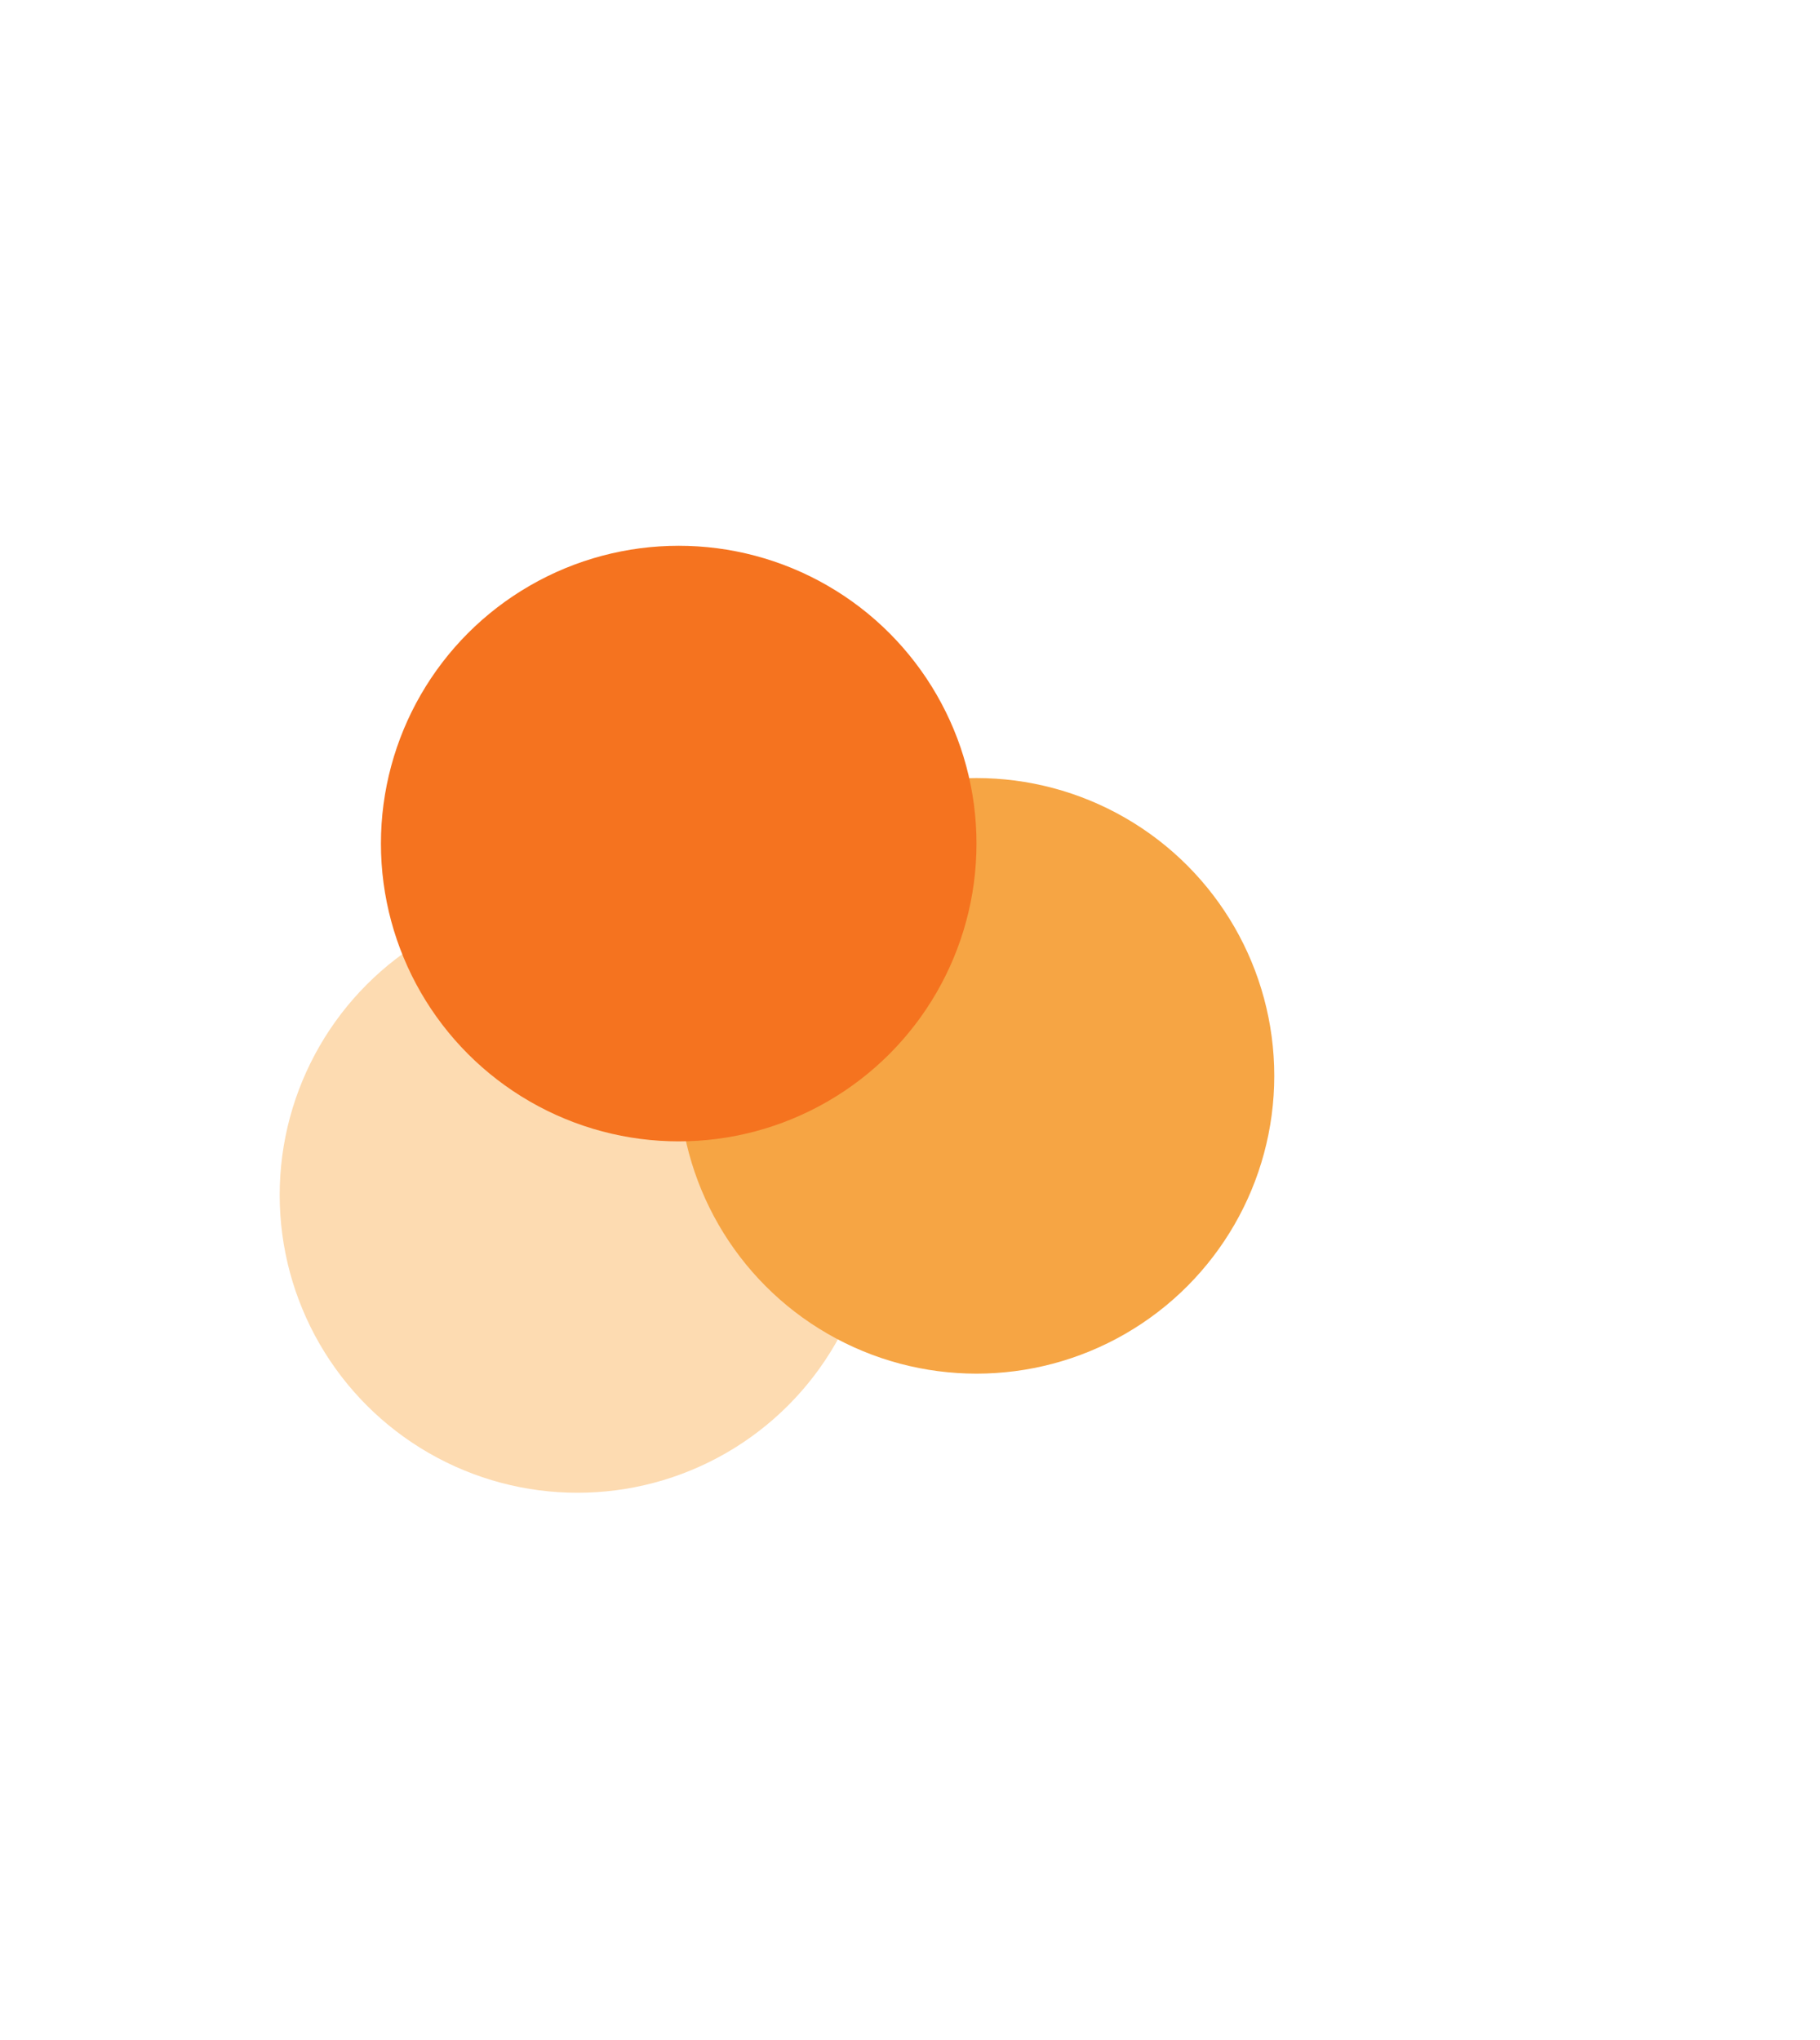
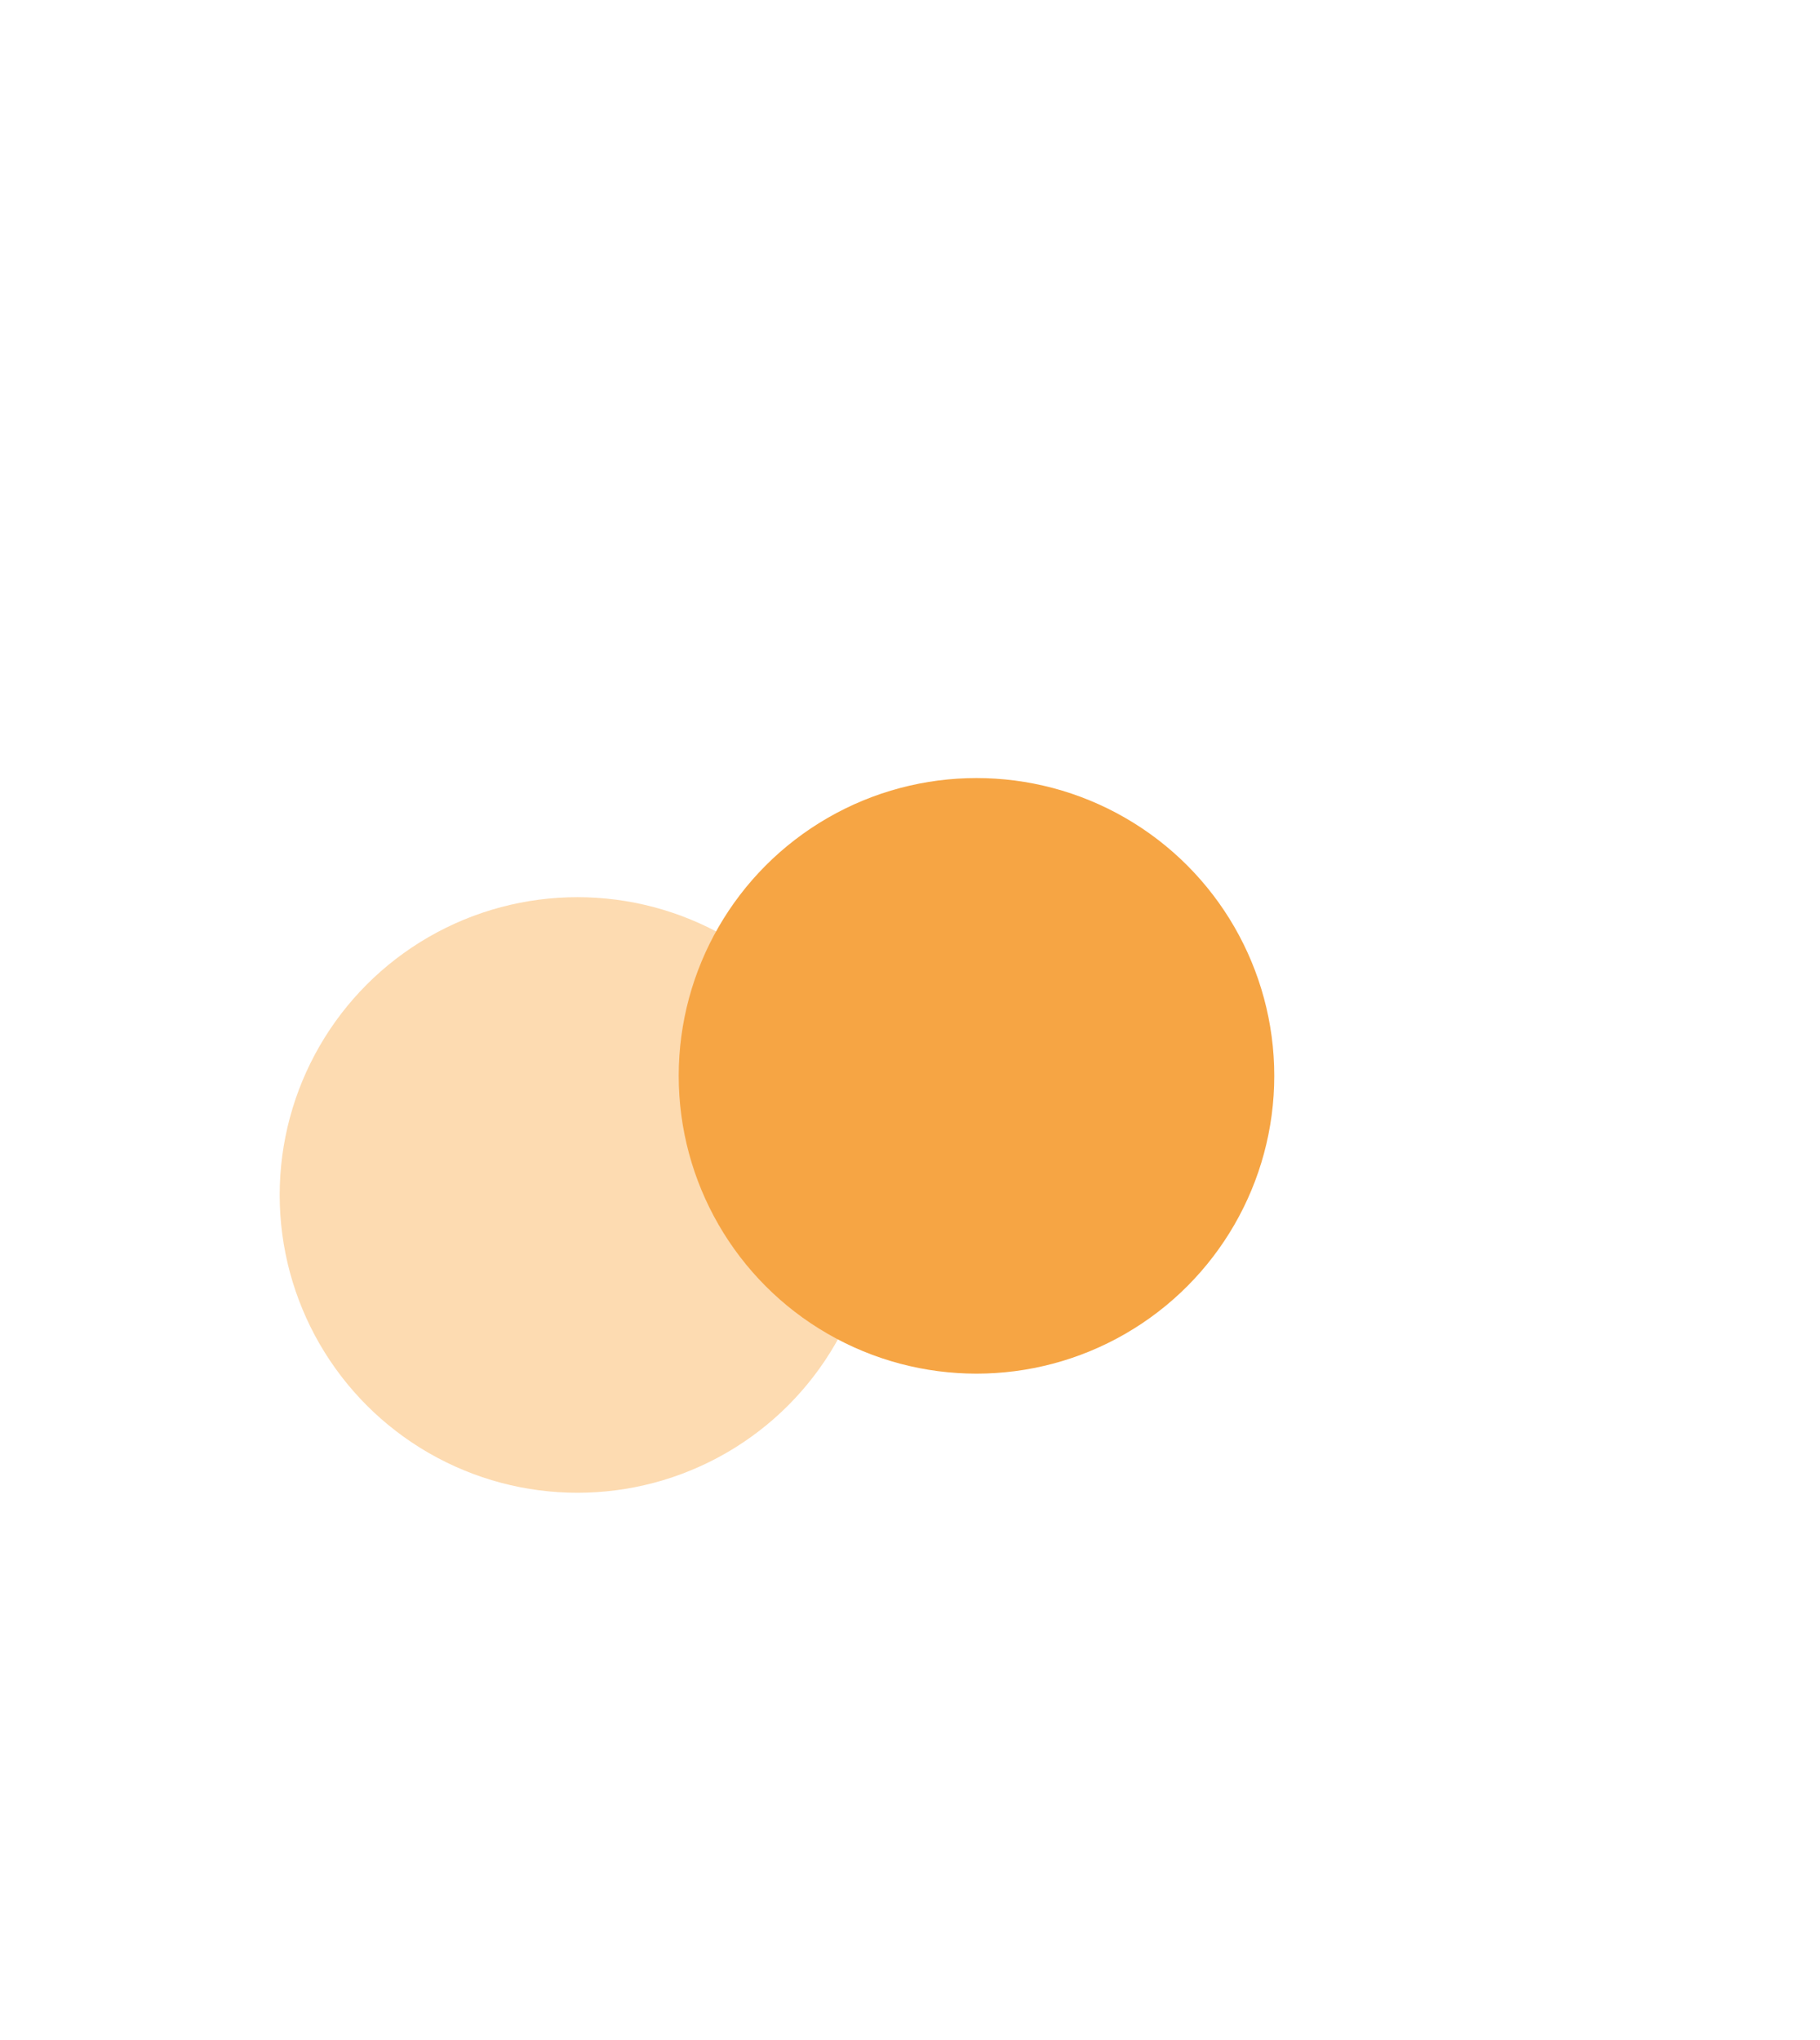
<svg xmlns="http://www.w3.org/2000/svg" width="1334" height="1495" viewBox="0 0 1334 1495" fill="none">
  <g filter="url(#filter0_f_69_250)">
    <circle cx="423.263" cy="875.814" r="218.263" fill="#FDDBB1" />
    <circle cx="715.736" cy="788.509" r="218.263" fill="#F6A544" />
-     <circle cx="497.472" cy="618.263" r="218.263" fill="#F5731F" />
  </g>
  <defs>
    <filter id="filter0_f_69_250" x="-195" y="0" width="1529" height="1494.08" filterUnits="userSpaceOnUse" color-interpolation-filters="sRGB">
      <feGaussianBlur stdDeviation="200" />
    </filter>
  </defs>
</svg>